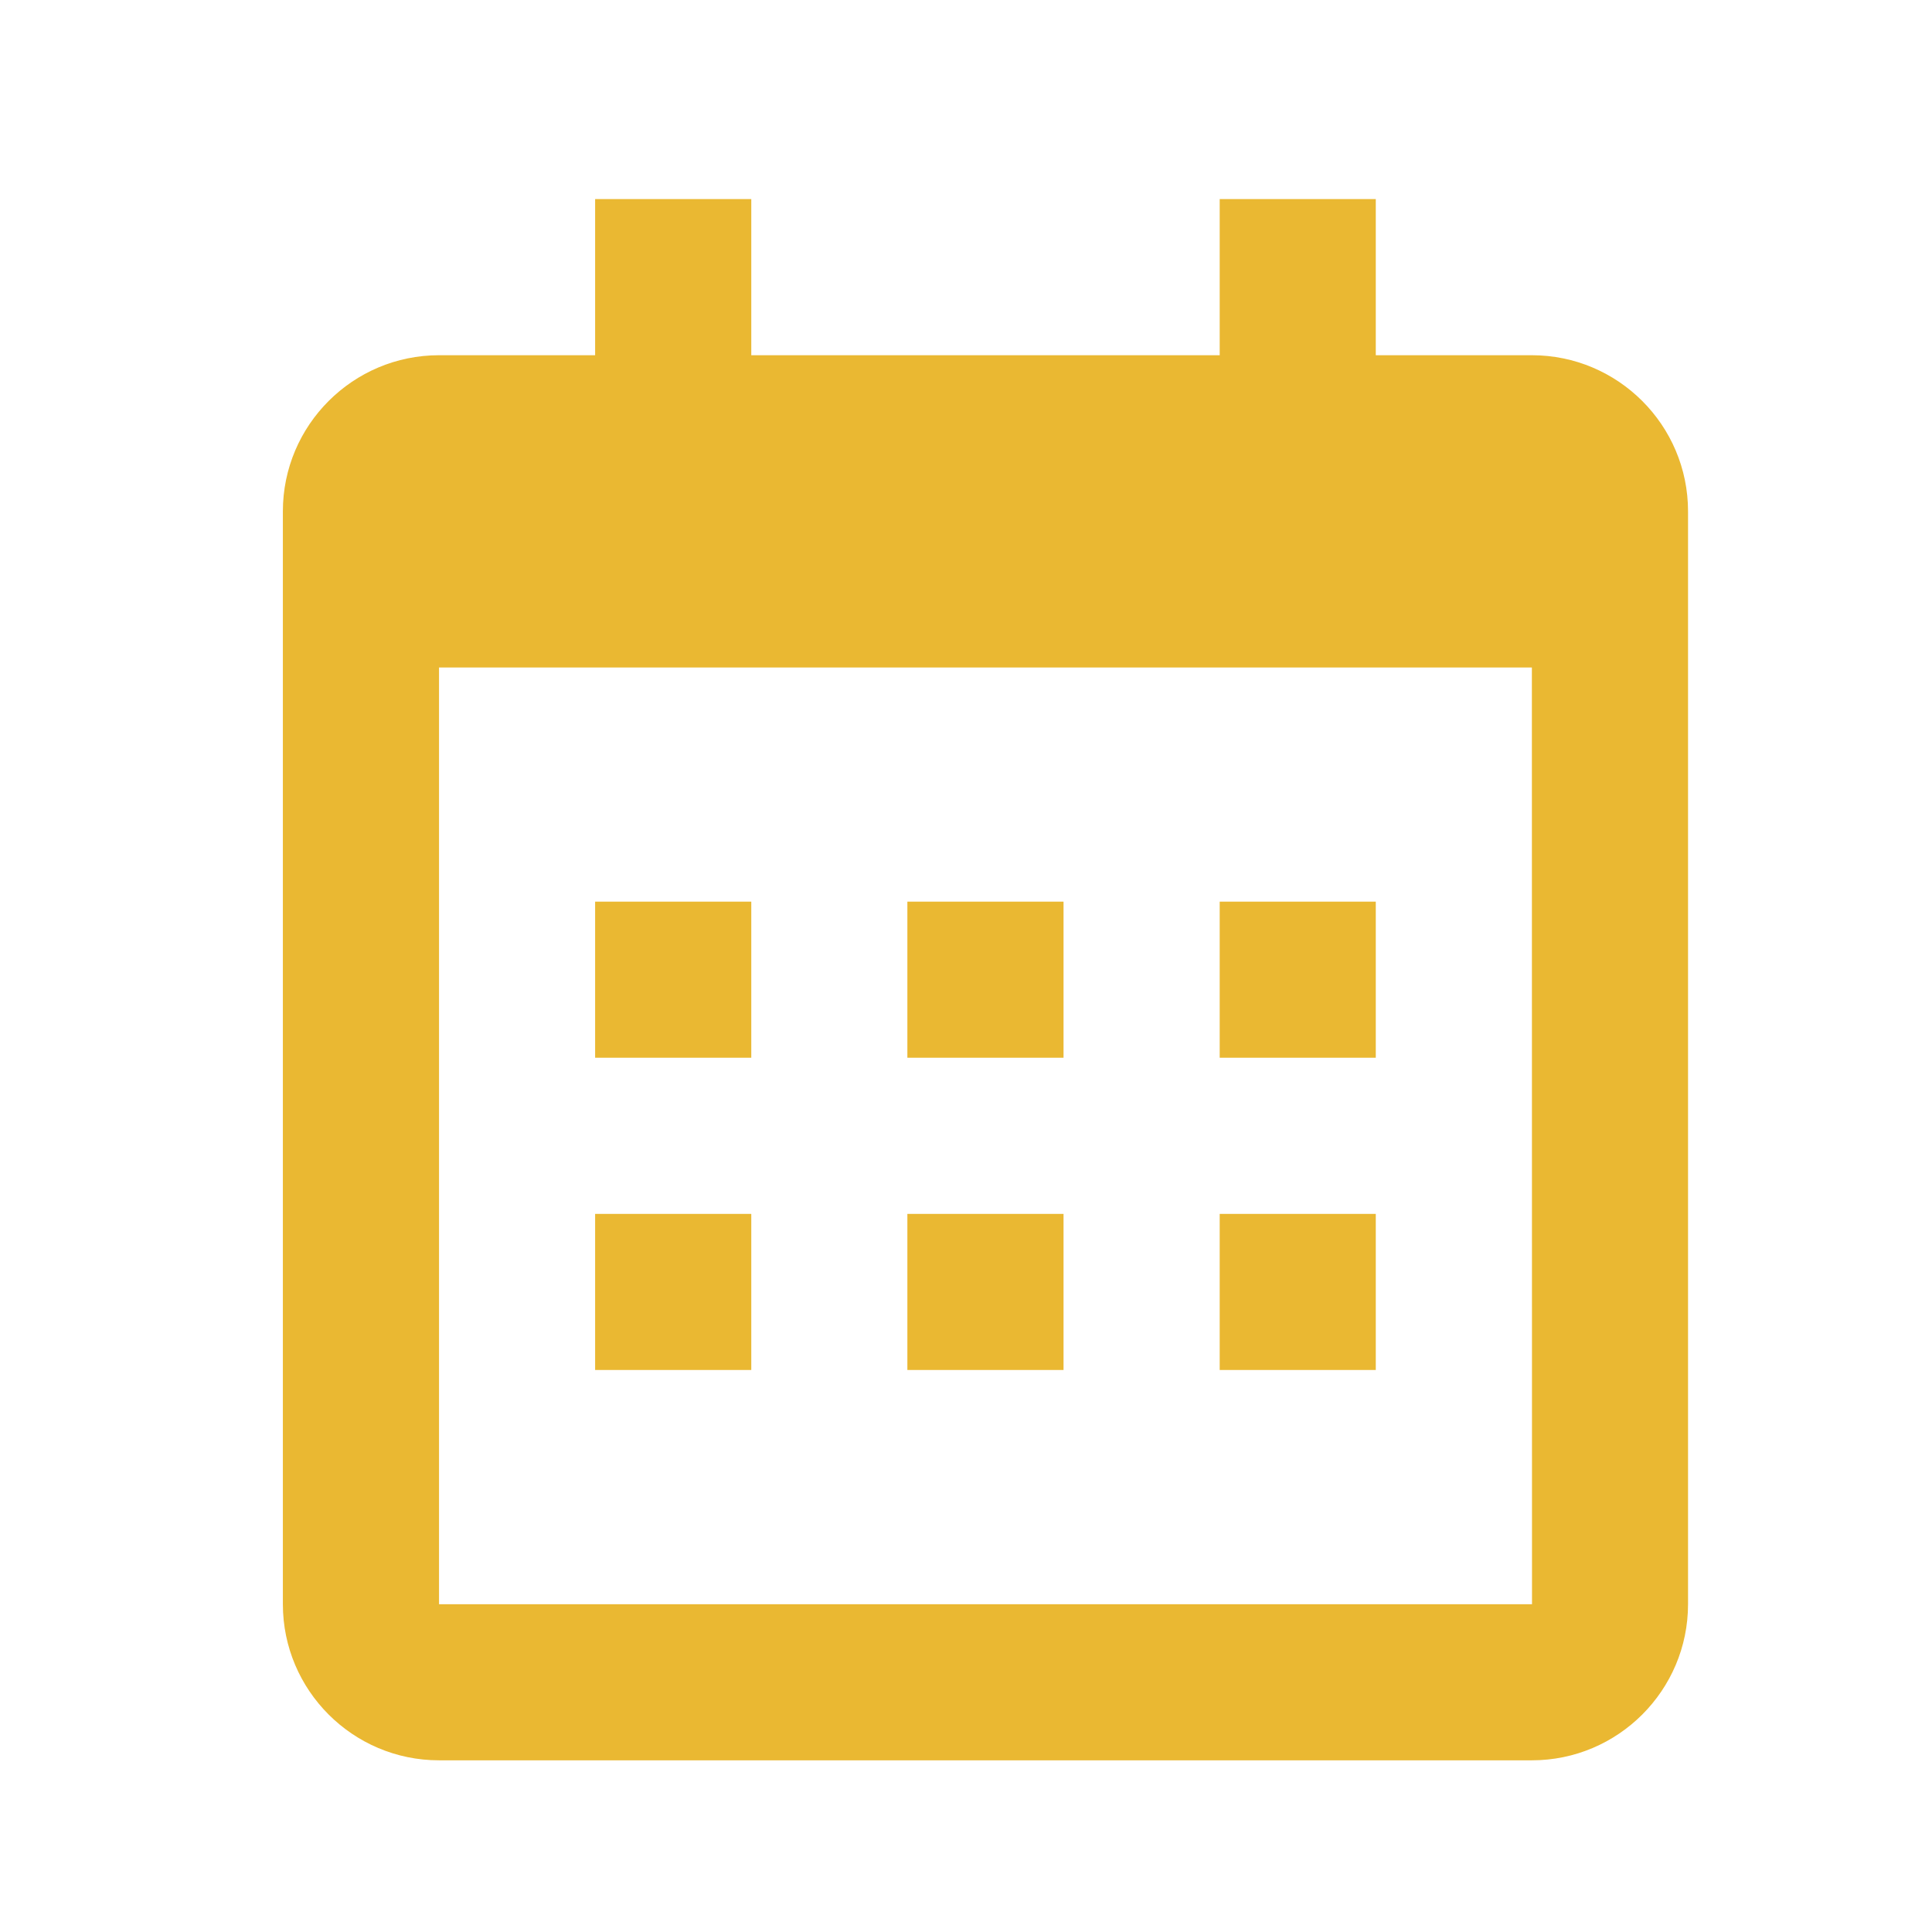
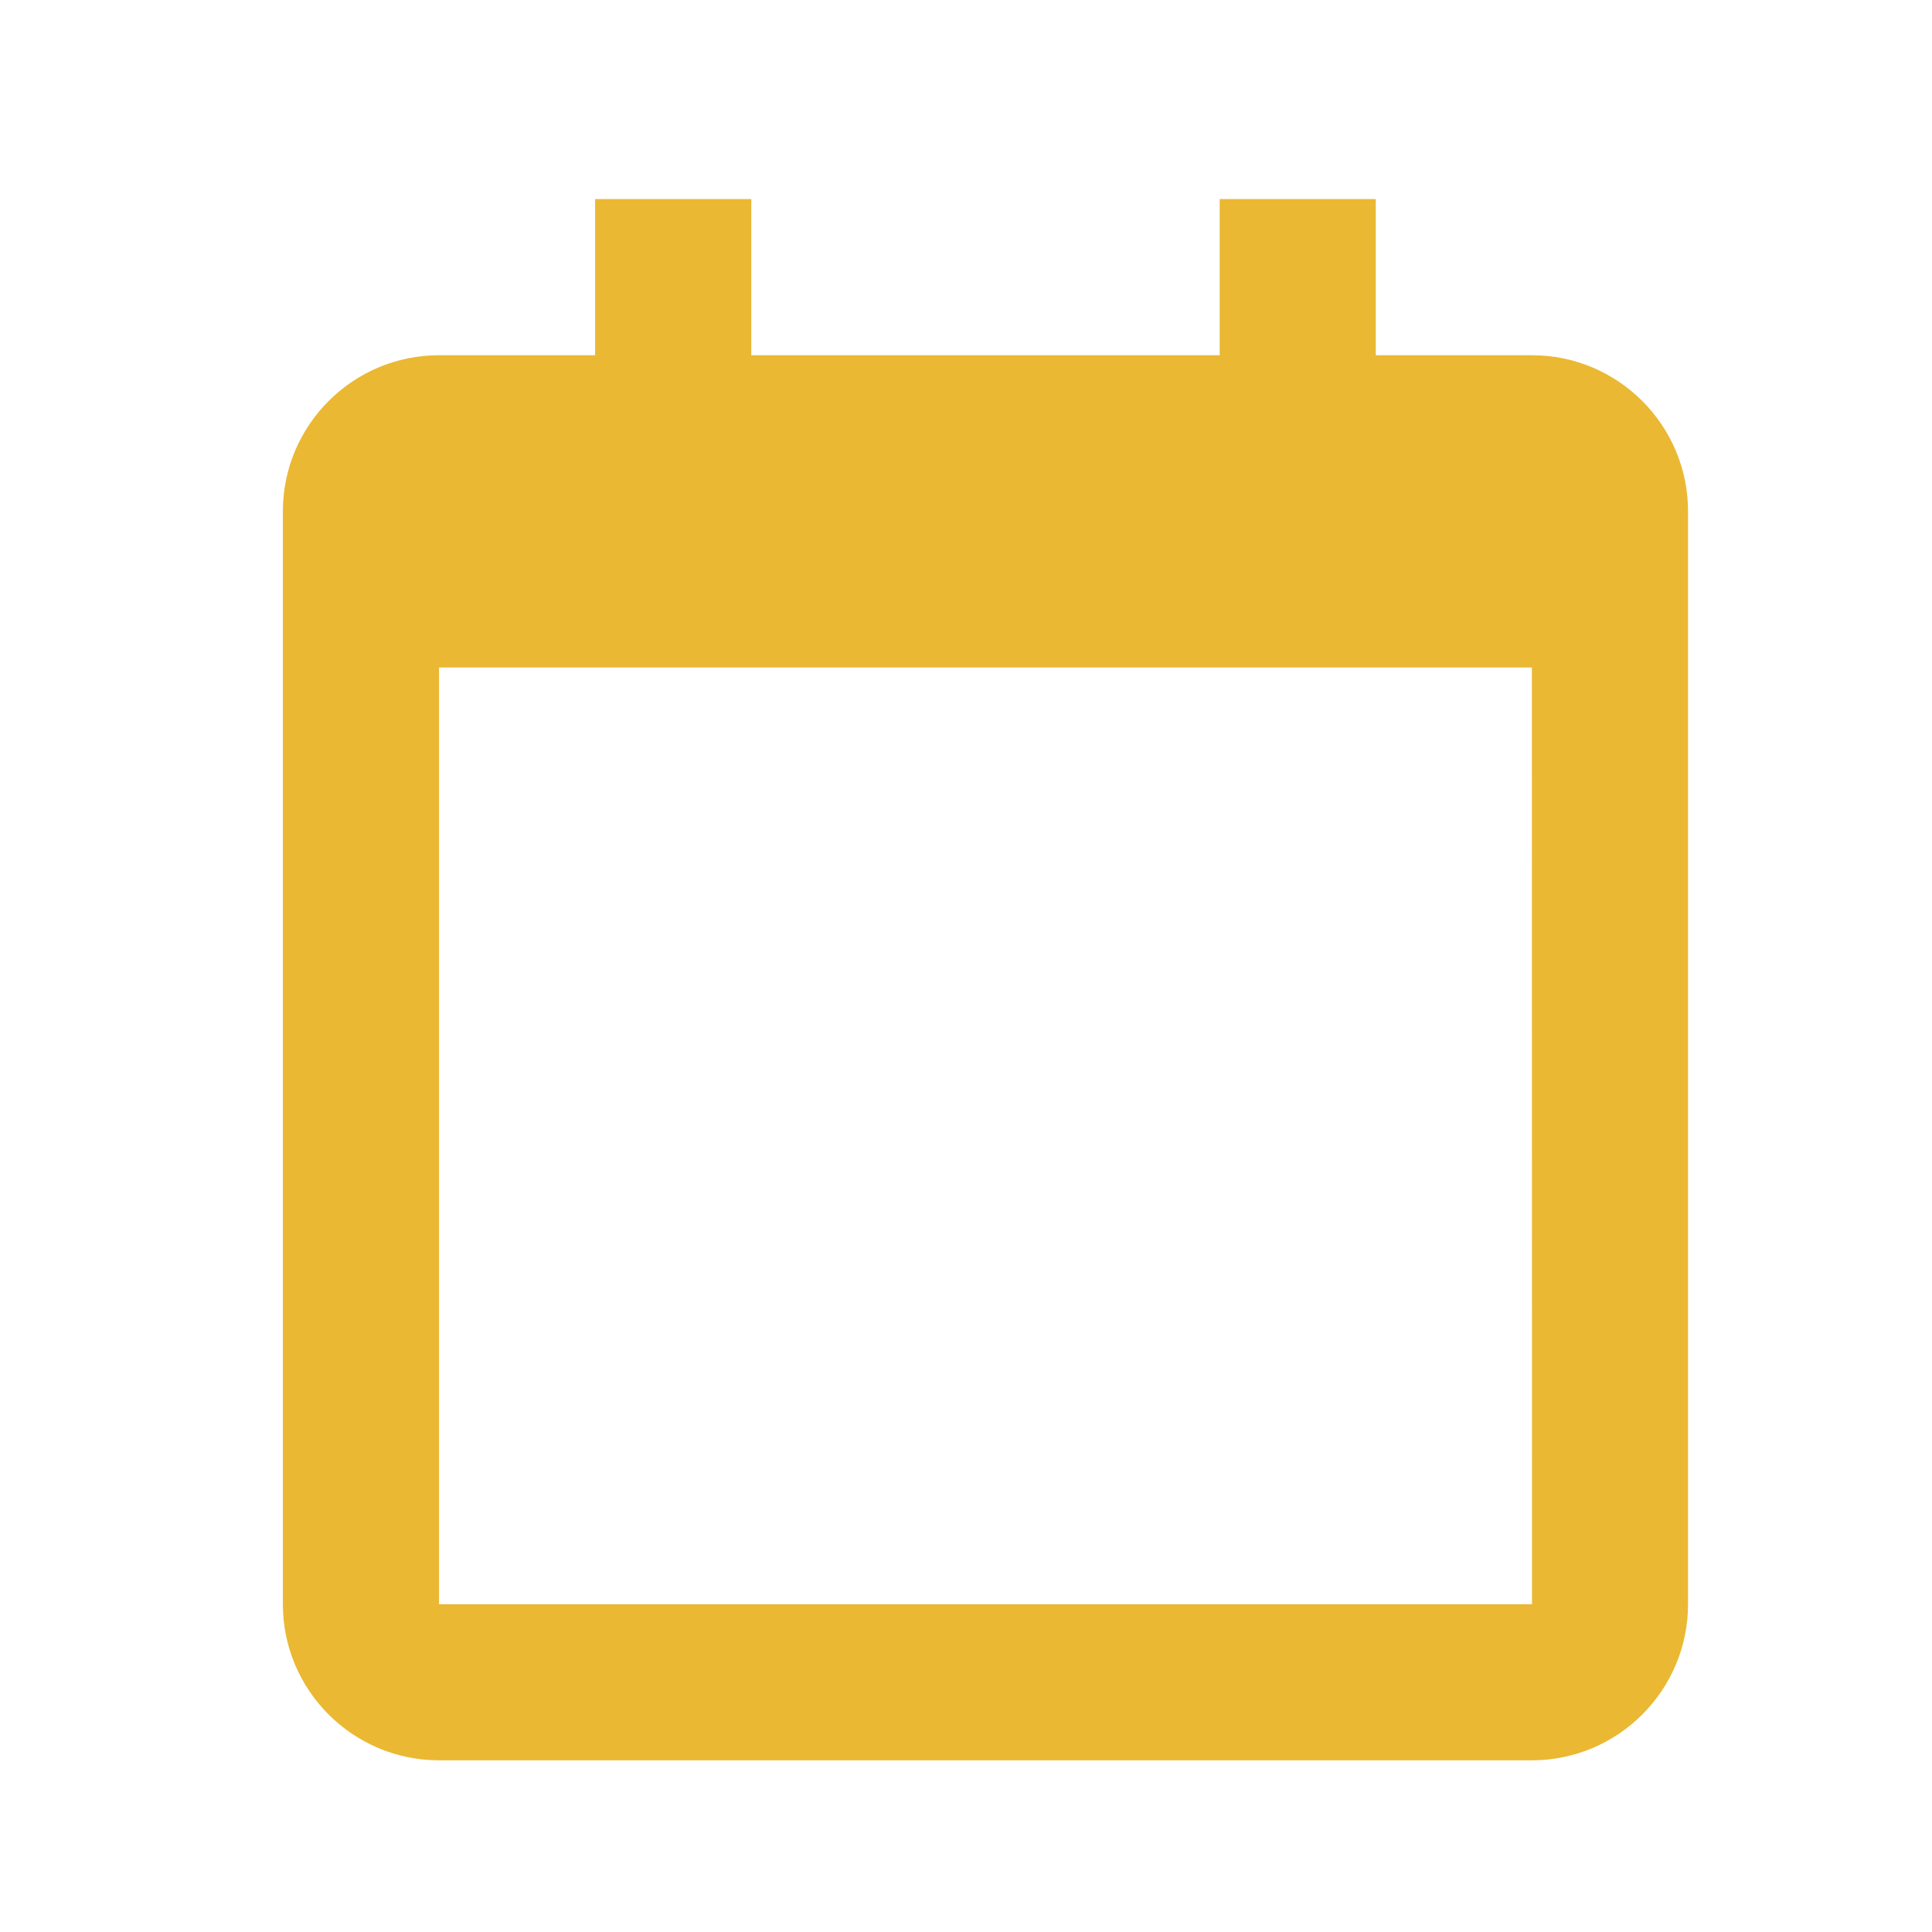
<svg xmlns="http://www.w3.org/2000/svg" width="29" height="29" viewBox="0 0 29 29" fill="none">
-   <path d="M8.933 13.534H11.277V15.877H8.933V13.534ZM8.933 18.221H11.277V20.564H8.933V18.221ZM13.62 13.534H15.964V15.877H13.62V13.534ZM13.62 18.221H15.964V20.564H13.62V18.221ZM18.308 13.534H20.651V15.877H18.308V13.534ZM18.308 18.221H20.651V20.564H18.308V18.221Z" fill="#EAB832" />
  <path d="M6.59 26.423H22.994C24.287 26.423 25.338 25.372 25.338 24.08V7.675C25.338 6.383 24.287 5.332 22.994 5.332H20.651V2.988H18.308V5.332H11.277V2.988H8.933V5.332H6.59C5.297 5.332 4.246 6.383 4.246 7.675V24.08C4.246 25.372 5.297 26.423 6.59 26.423ZM22.994 10.019L22.996 24.08H6.59V10.019H22.994Z" fill="#EAB832" />
</svg>